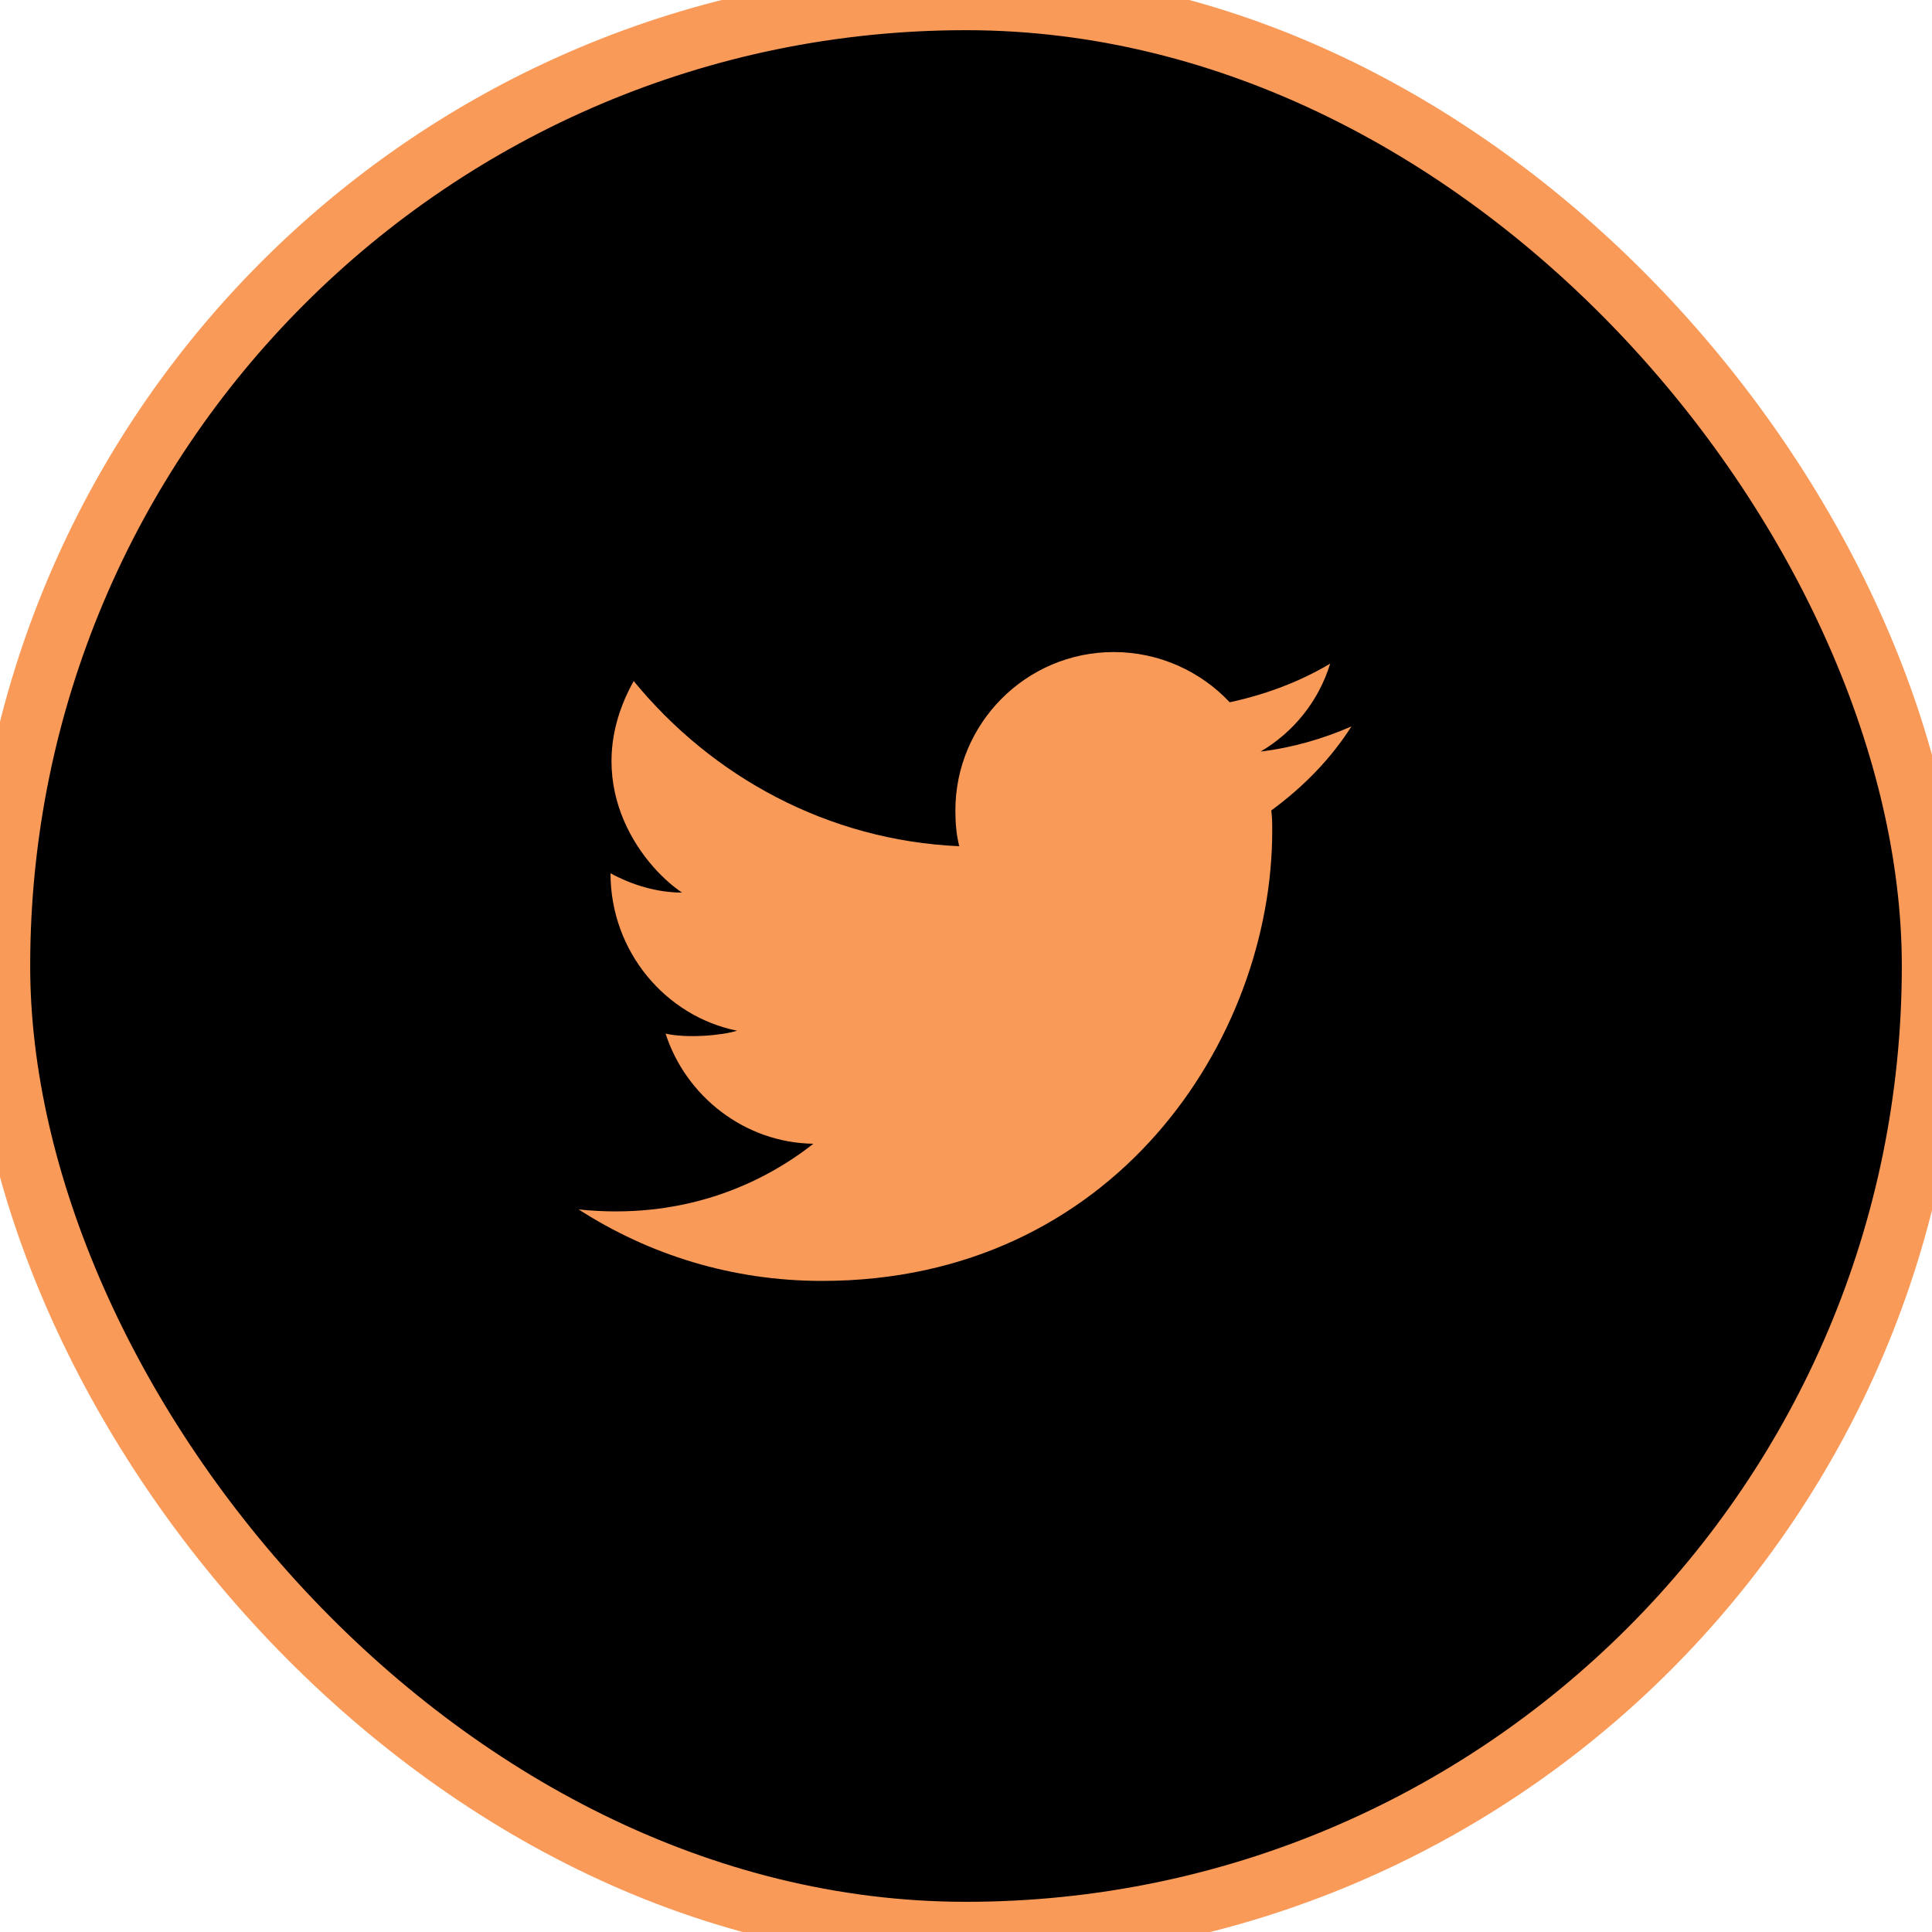
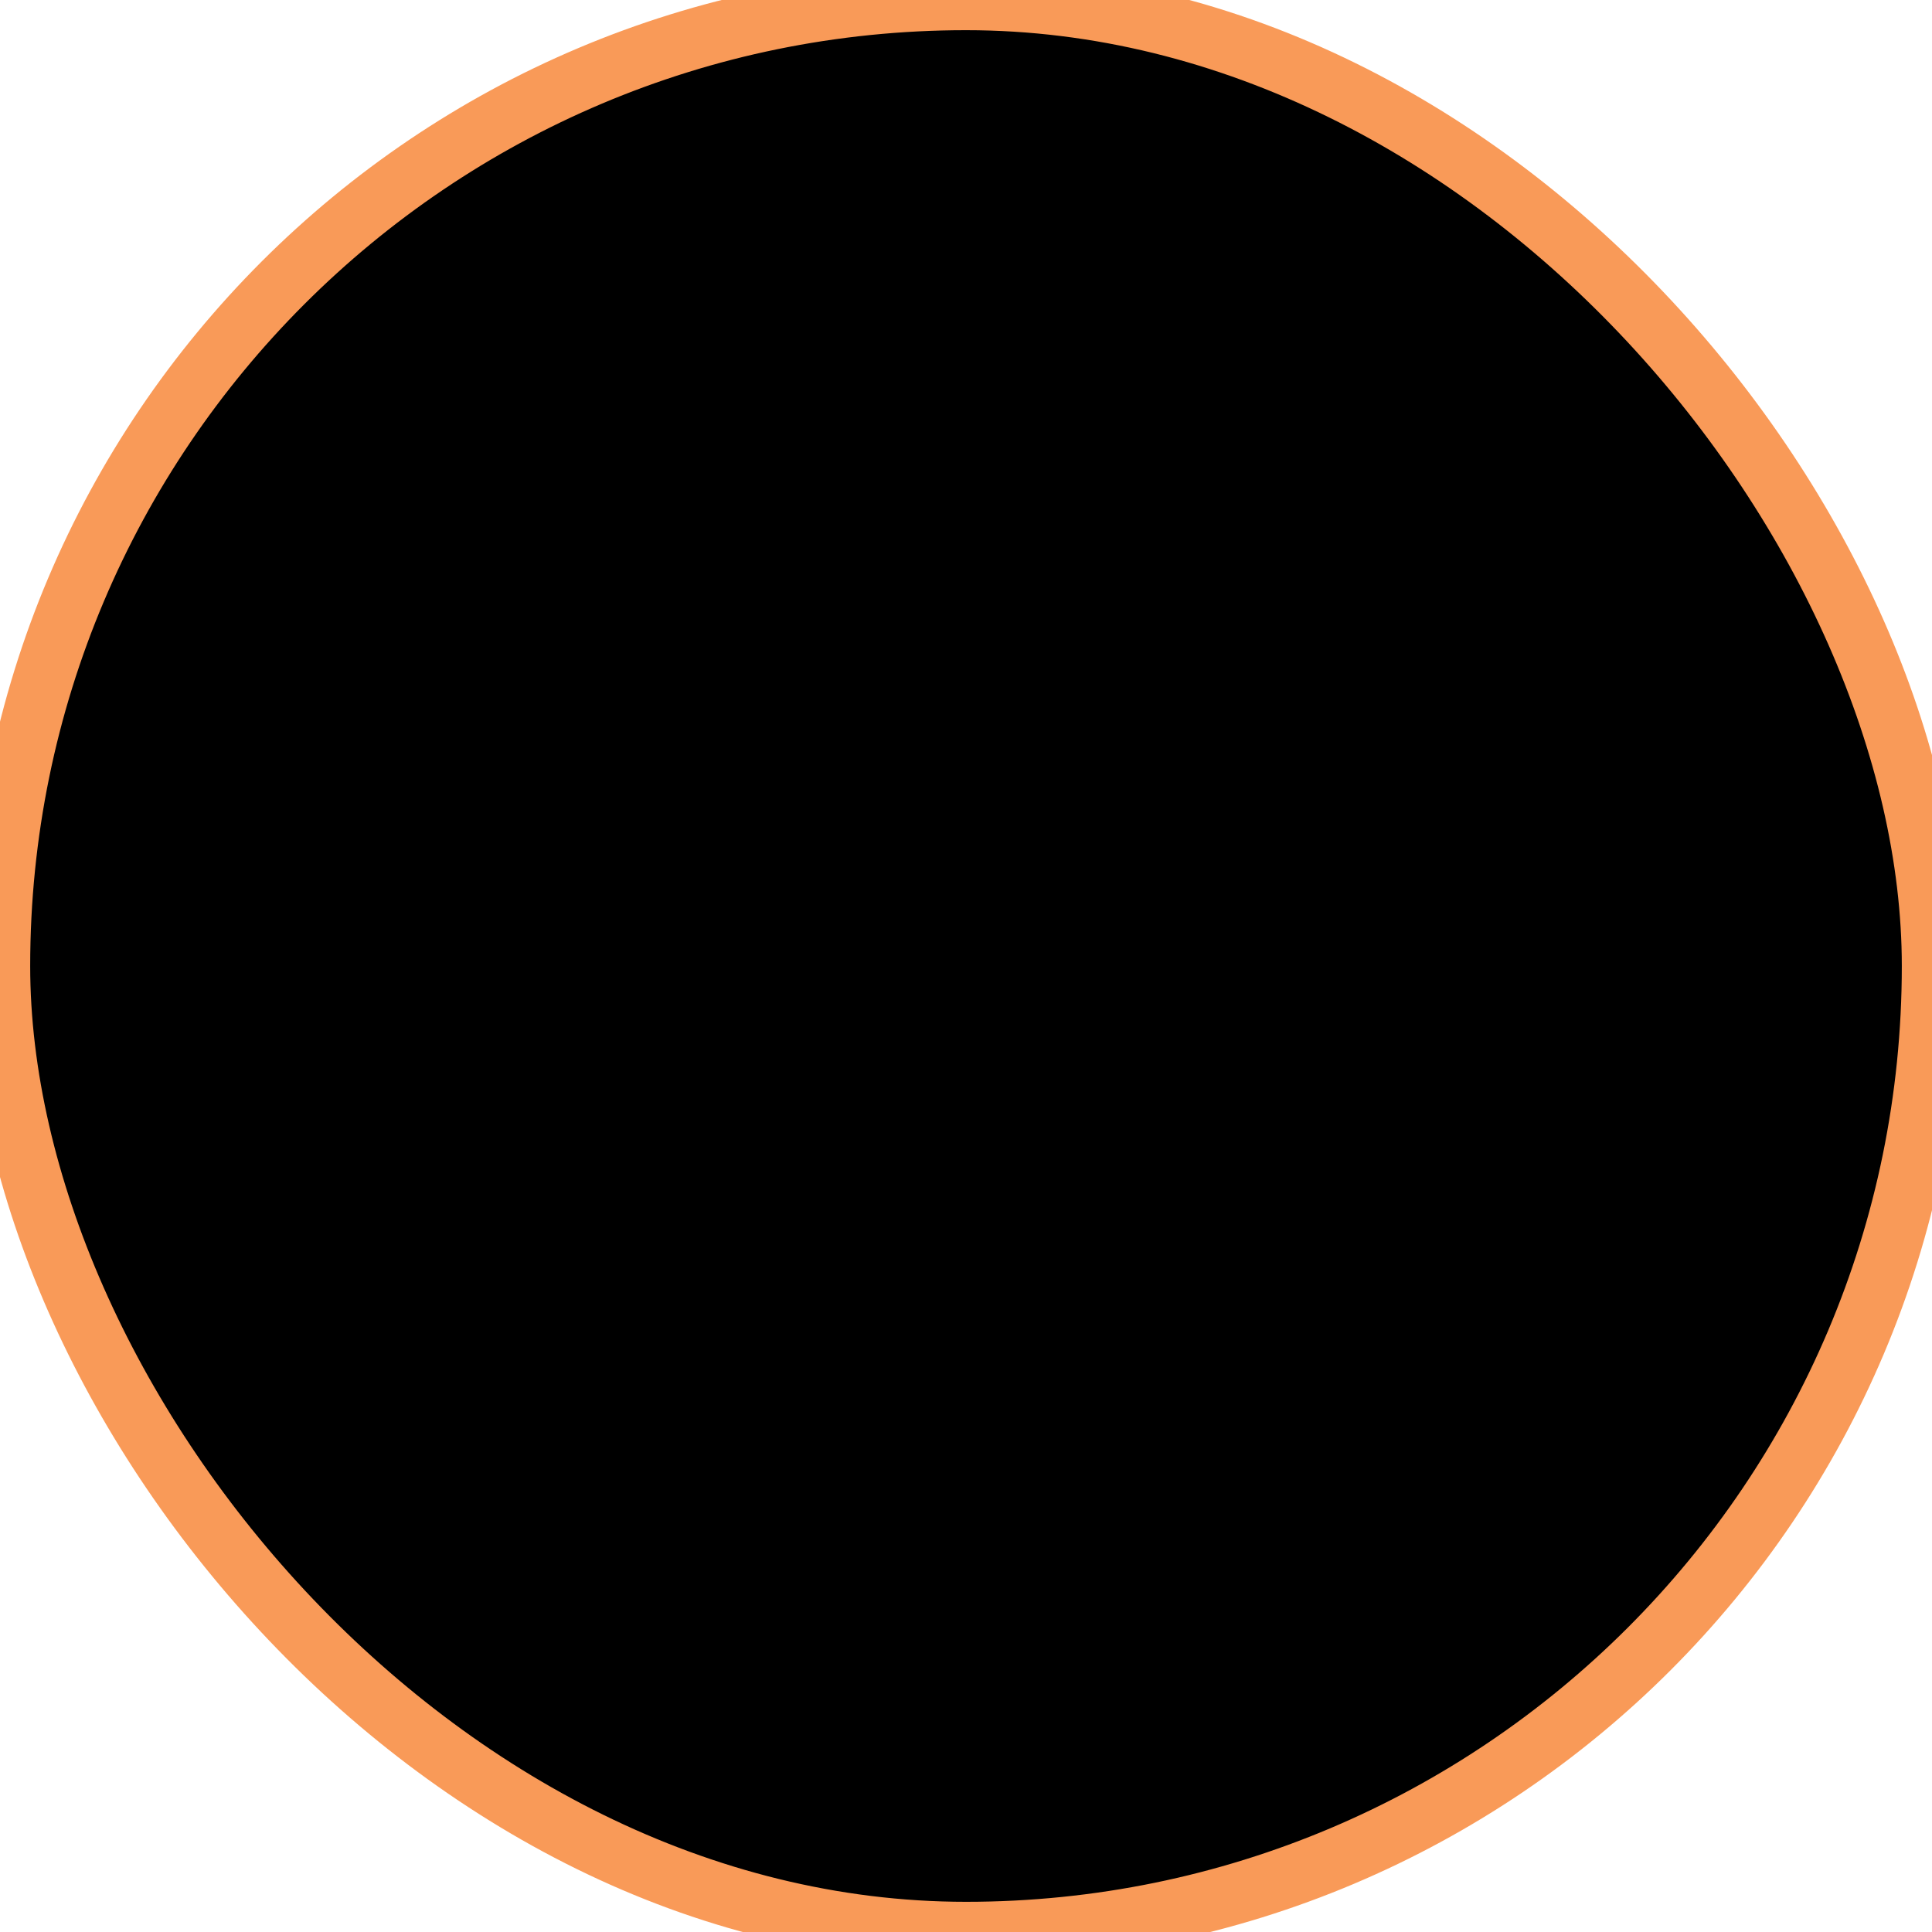
<svg xmlns="http://www.w3.org/2000/svg" width="32" height="32" viewBox="0 0 32 32" fill="none">
  <rect width="32" height="32" rx="16" fill="black" />
  <rect width="32" height="32" rx="16" stroke="#F99A58" />
-   <path d="M22.384 12.032C21.904 12.24 21.408 12.384 20.88 12.448C21.424 12.128 21.84 11.616 22.032 10.992C21.52 11.296 20.96 11.504 20.368 11.632C19.888 11.12 19.2 10.8 18.448 10.8C16.992 10.8 15.824 11.984 15.824 13.424C15.824 13.632 15.84 13.824 15.888 14.016C13.712 13.92 11.792 12.864 10.496 11.28C9.568 12.944 10.608 14.32 11.296 14.784C10.88 14.784 10.464 14.656 10.112 14.464C10.112 15.76 11.024 16.832 12.208 17.072C11.952 17.152 11.376 17.2 11.024 17.12C11.36 18.16 12.336 18.928 13.472 18.944C12.576 19.648 11.264 20.208 9.584 20.032C10.752 20.784 12.128 21.216 13.616 21.216C18.448 21.216 21.072 17.216 21.072 13.76C21.072 13.648 21.072 13.536 21.056 13.424C21.6 13.024 22.048 12.56 22.384 12.032Z" fill="#F99A58" />
</svg>